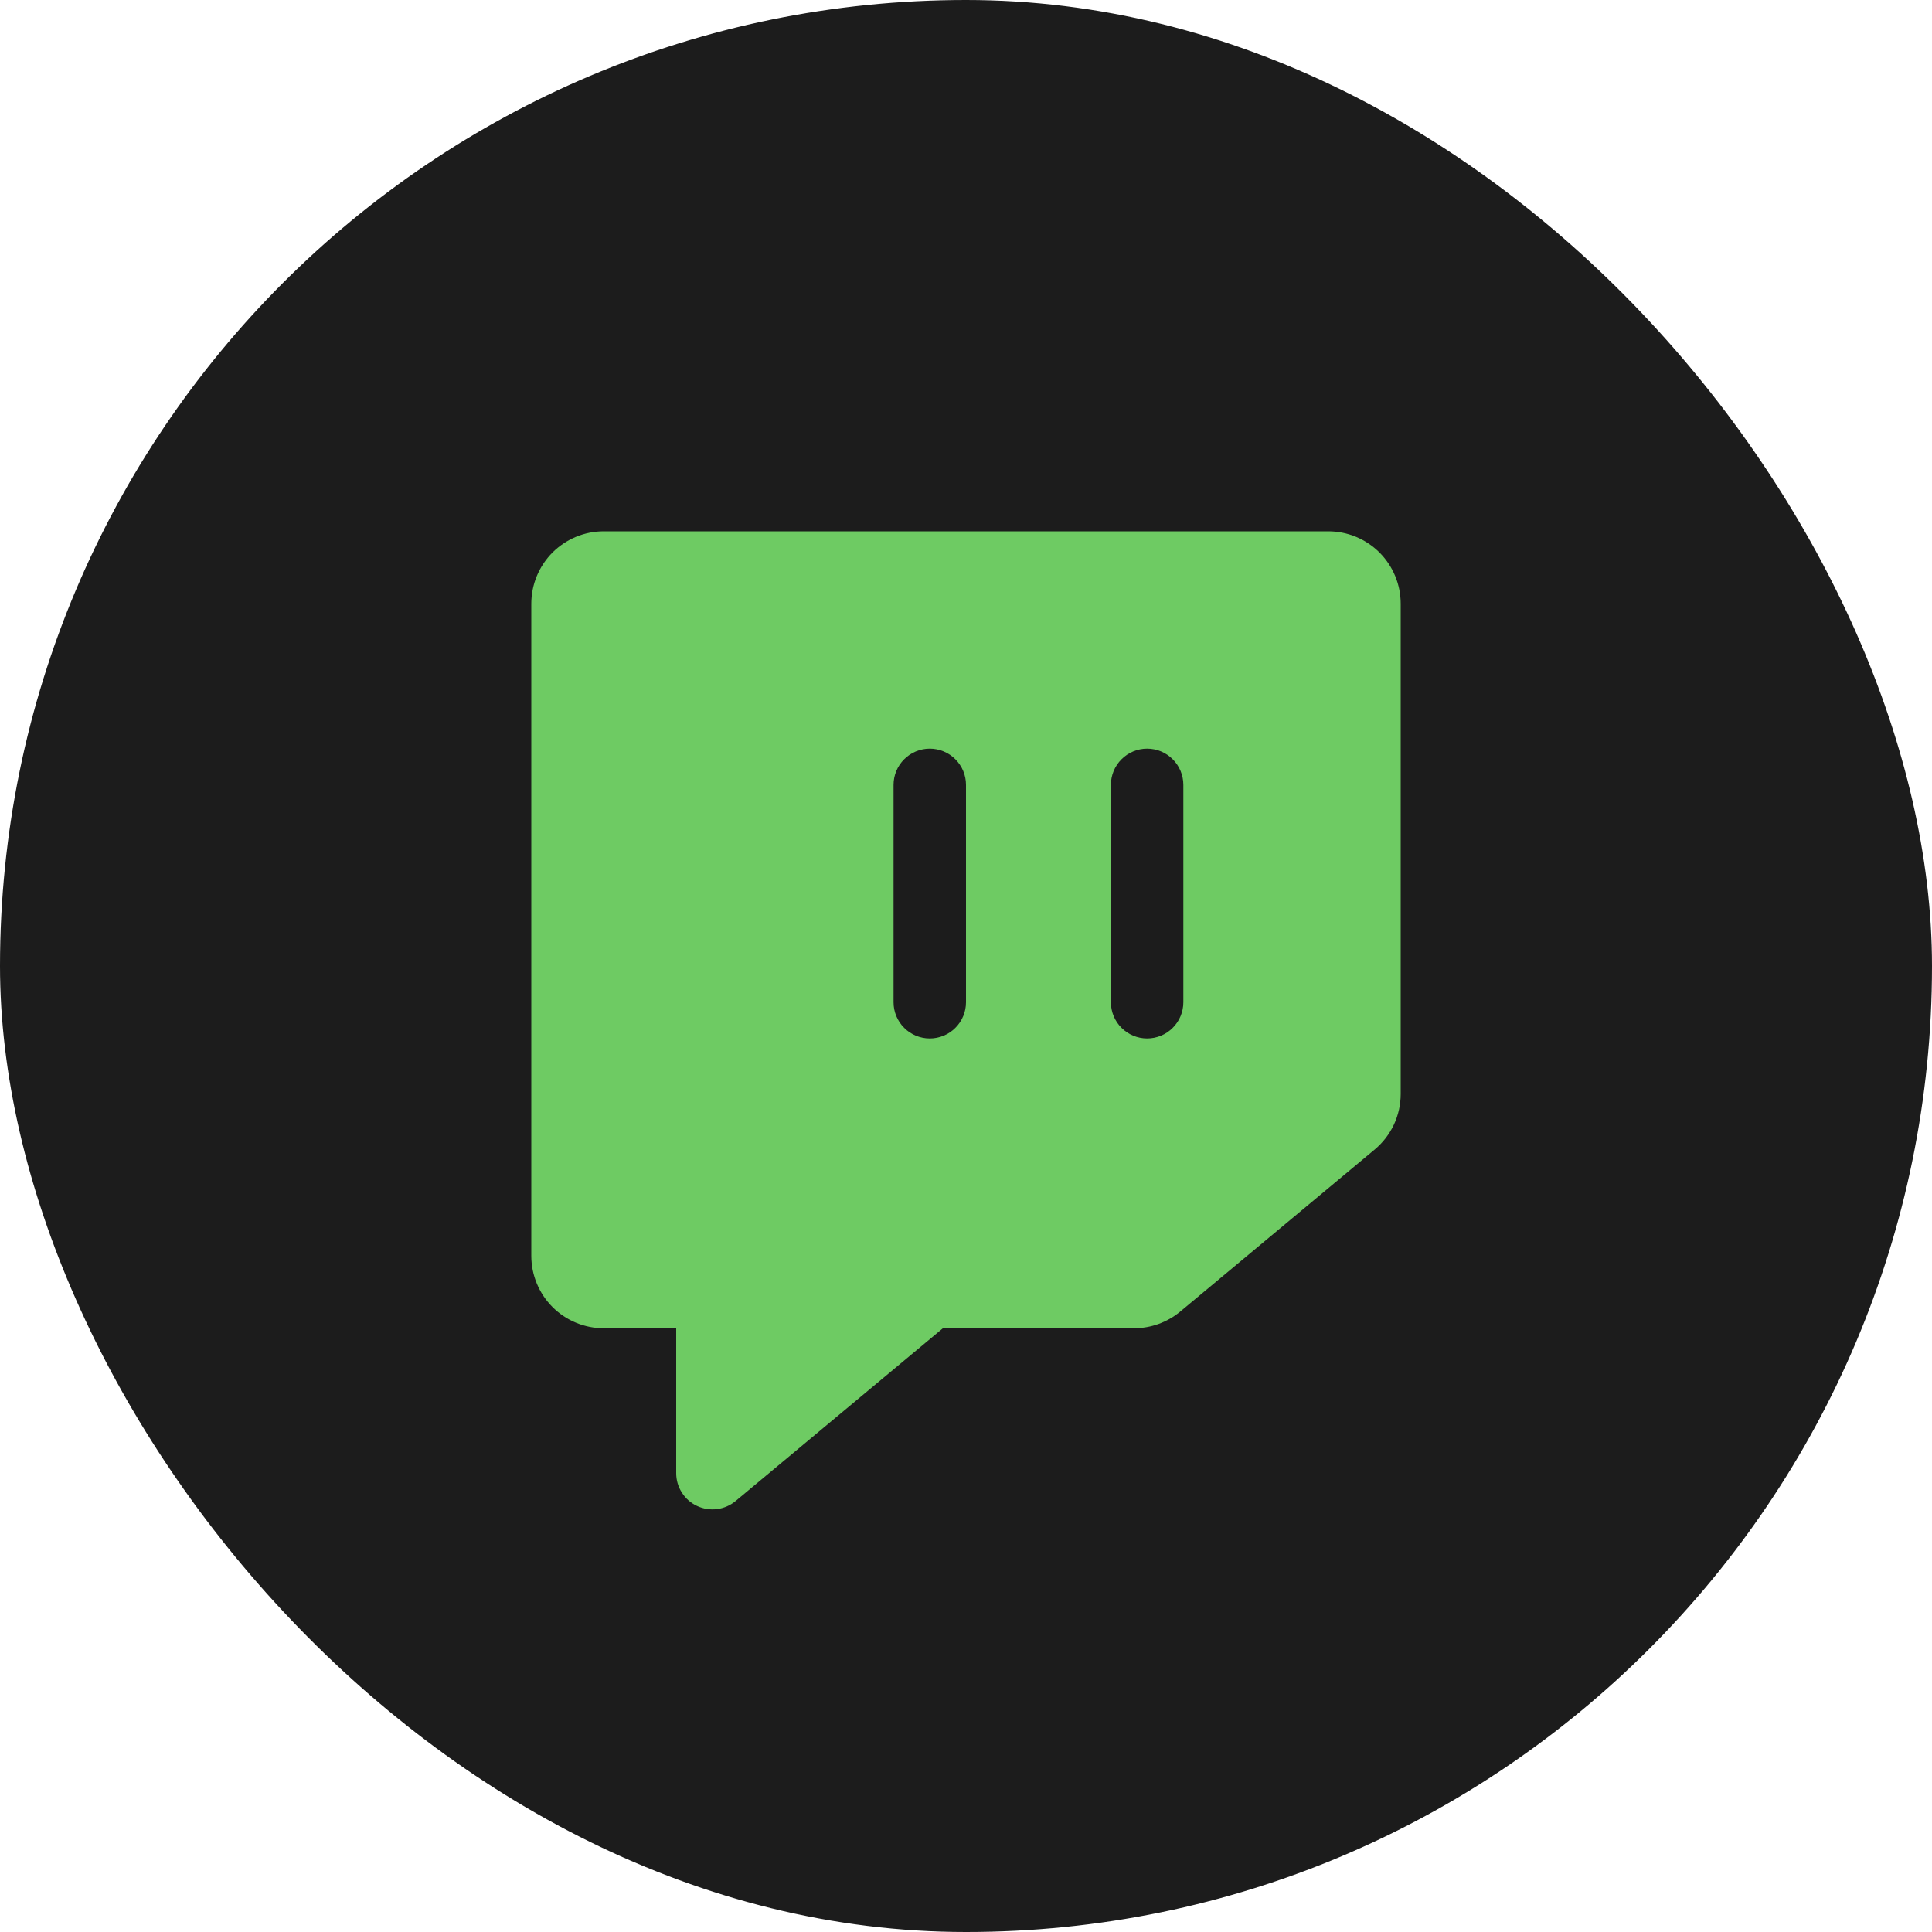
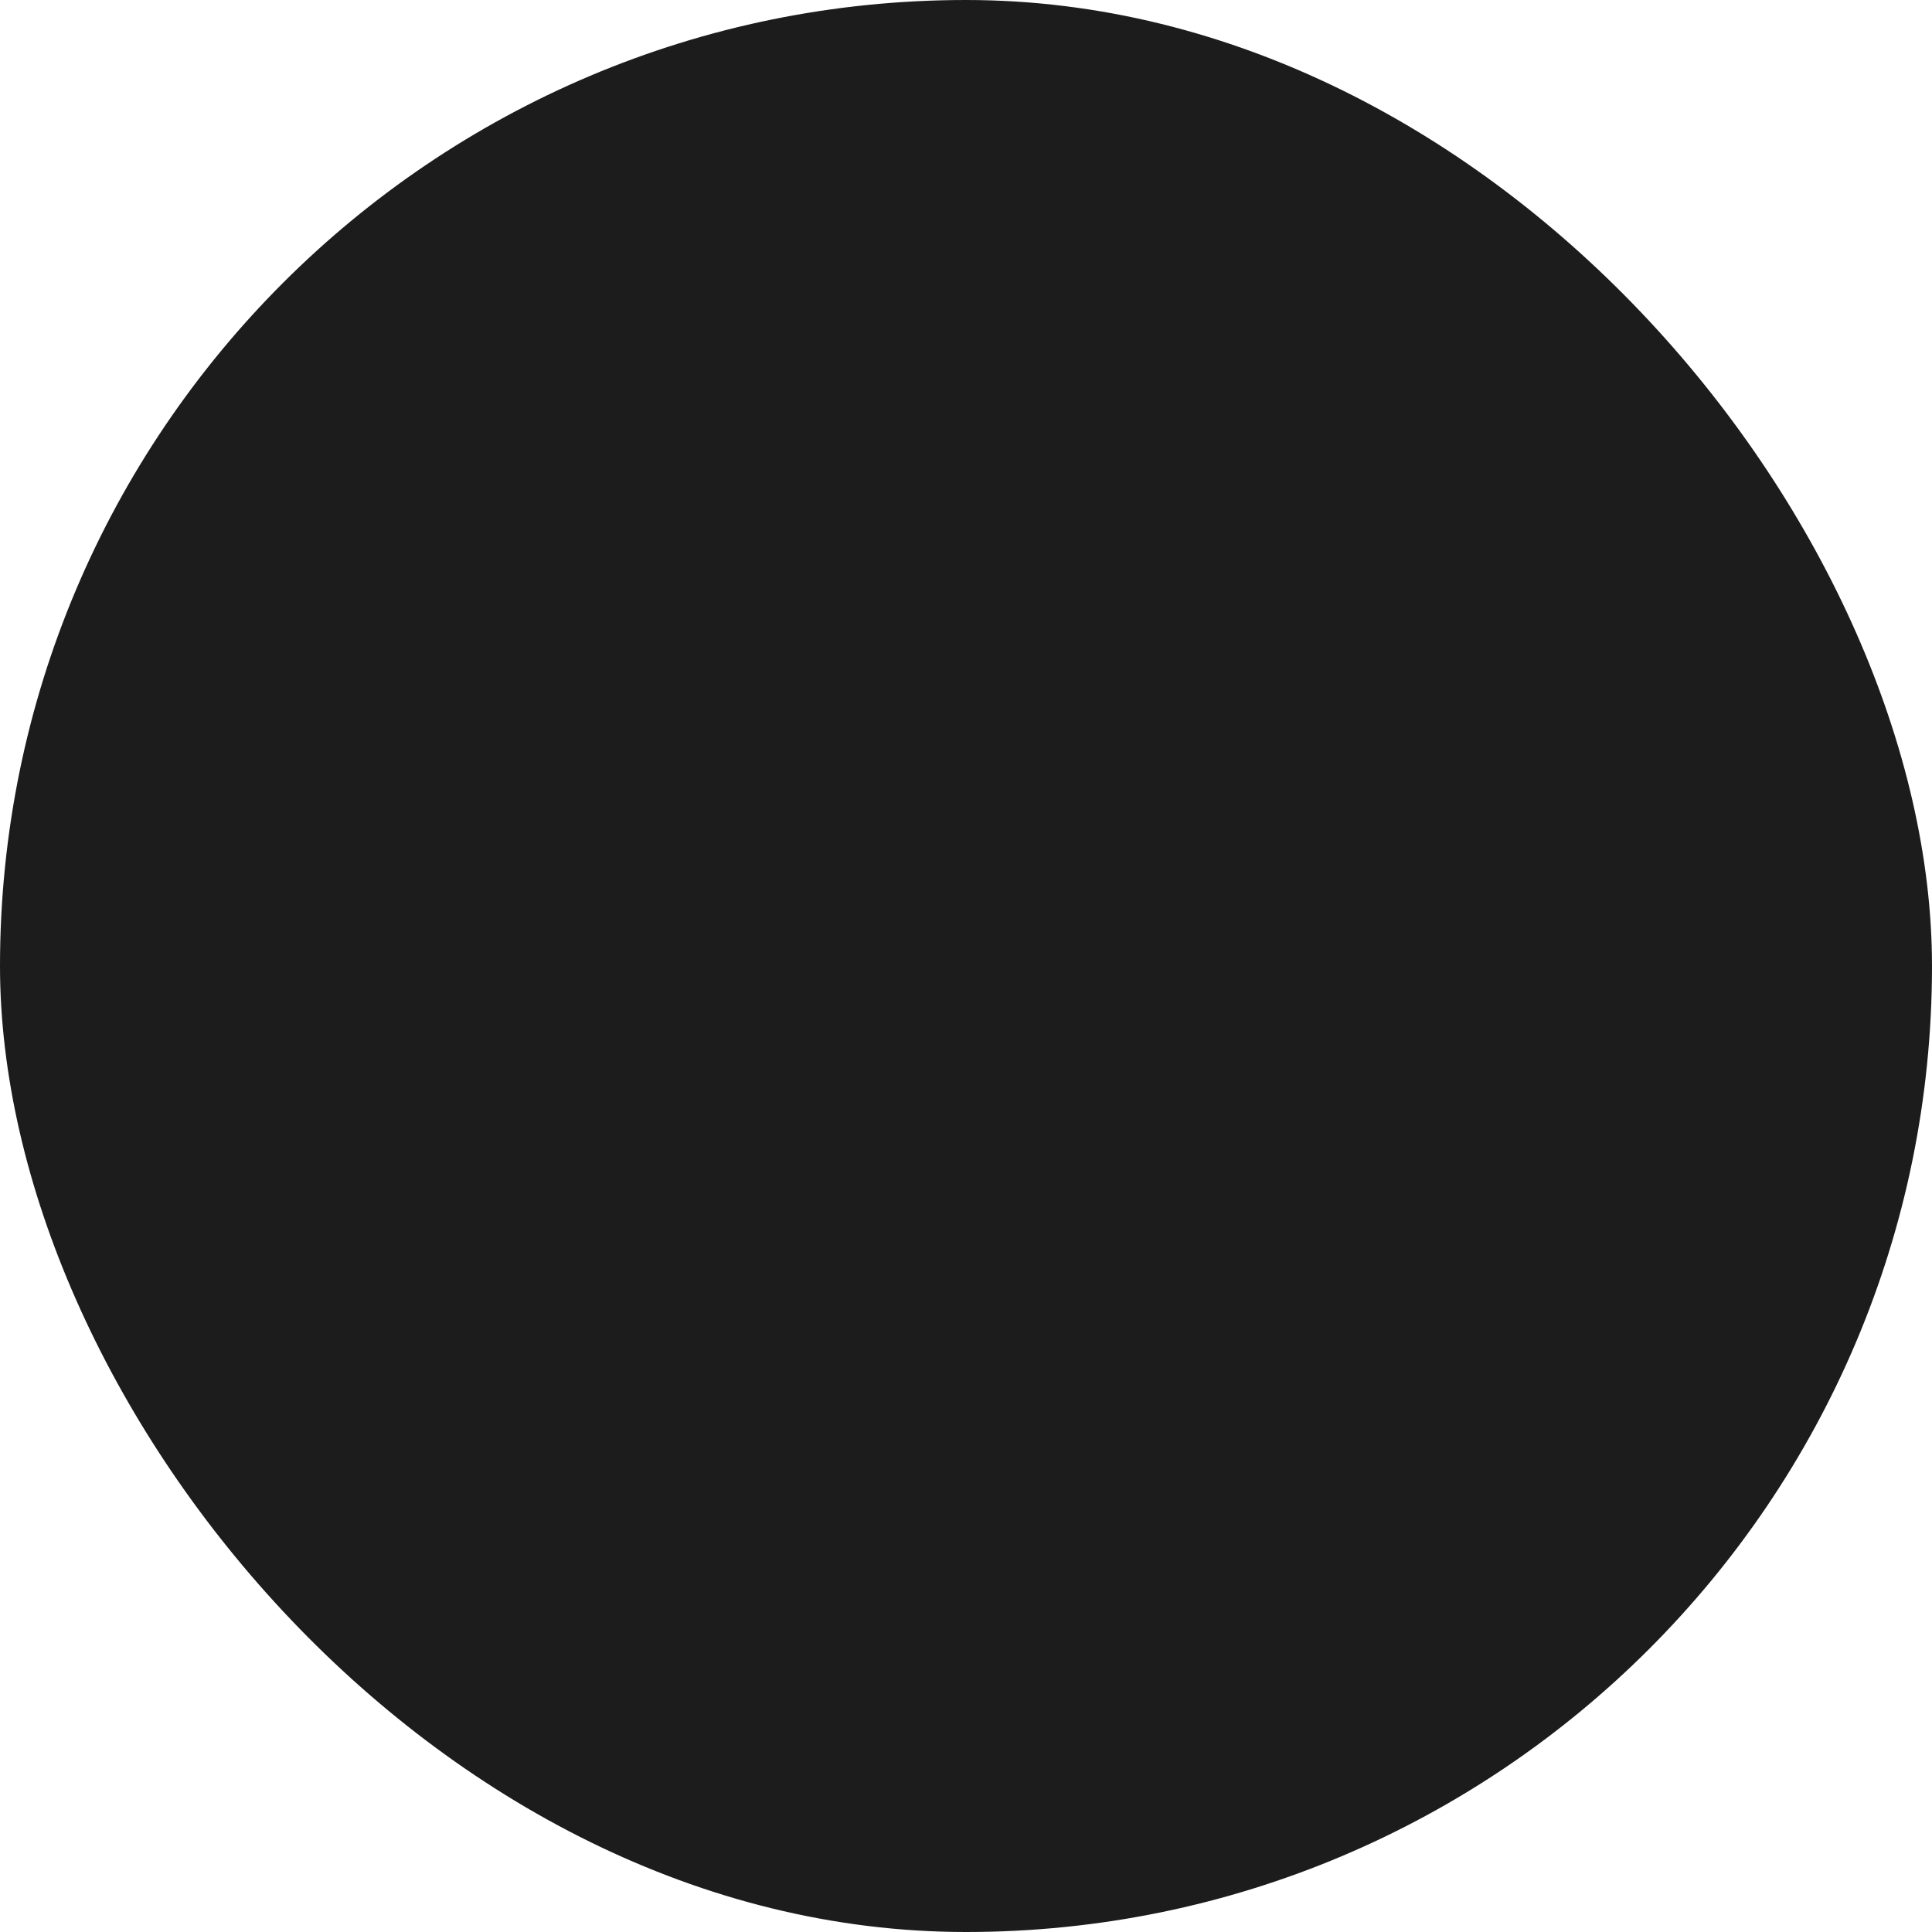
<svg xmlns="http://www.w3.org/2000/svg" width="40" height="40" viewBox="0 0 40 40" fill="none">
  <rect width="40" height="40" rx="20" fill="#1C1C1C" />
-   <path d="M27.5 11H12.5C12.102 11 11.721 11.158 11.439 11.439C11.158 11.721 11 12.102 11 12.5V26C11 26.398 11.158 26.779 11.439 27.061C11.721 27.342 12.102 27.5 12.5 27.5H14V30.5C14 30.643 14.04 30.782 14.117 30.902C14.193 31.023 14.303 31.119 14.432 31.179C14.561 31.24 14.704 31.262 14.846 31.244C14.987 31.226 15.12 31.168 15.23 31.077L19.522 27.5H23.478C23.829 27.5 24.169 27.377 24.439 27.152L28.46 23.801C28.629 23.66 28.765 23.484 28.859 23.285C28.952 23.086 29 22.868 29 22.648V12.5C29 12.102 28.842 11.721 28.561 11.439C28.279 11.158 27.898 11 27.5 11ZM20 20.75C20 20.949 19.921 21.14 19.78 21.28C19.64 21.421 19.449 21.5 19.25 21.5C19.051 21.5 18.86 21.421 18.72 21.28C18.579 21.14 18.5 20.949 18.5 20.75V16.25C18.5 16.051 18.579 15.86 18.72 15.72C18.86 15.579 19.051 15.5 19.25 15.5C19.449 15.5 19.64 15.579 19.78 15.72C19.921 15.86 20 16.051 20 16.25V20.75ZM24.5 20.75C24.5 20.949 24.421 21.14 24.28 21.28C24.14 21.421 23.949 21.5 23.75 21.5C23.551 21.5 23.36 21.421 23.22 21.28C23.079 21.14 23 20.949 23 20.75V16.25C23 16.051 23.079 15.86 23.22 15.72C23.36 15.579 23.551 15.5 23.75 15.5C23.949 15.5 24.14 15.579 24.28 15.72C24.421 15.86 24.5 16.051 24.5 16.25V20.75Z" fill="#6ECB63" />
</svg>